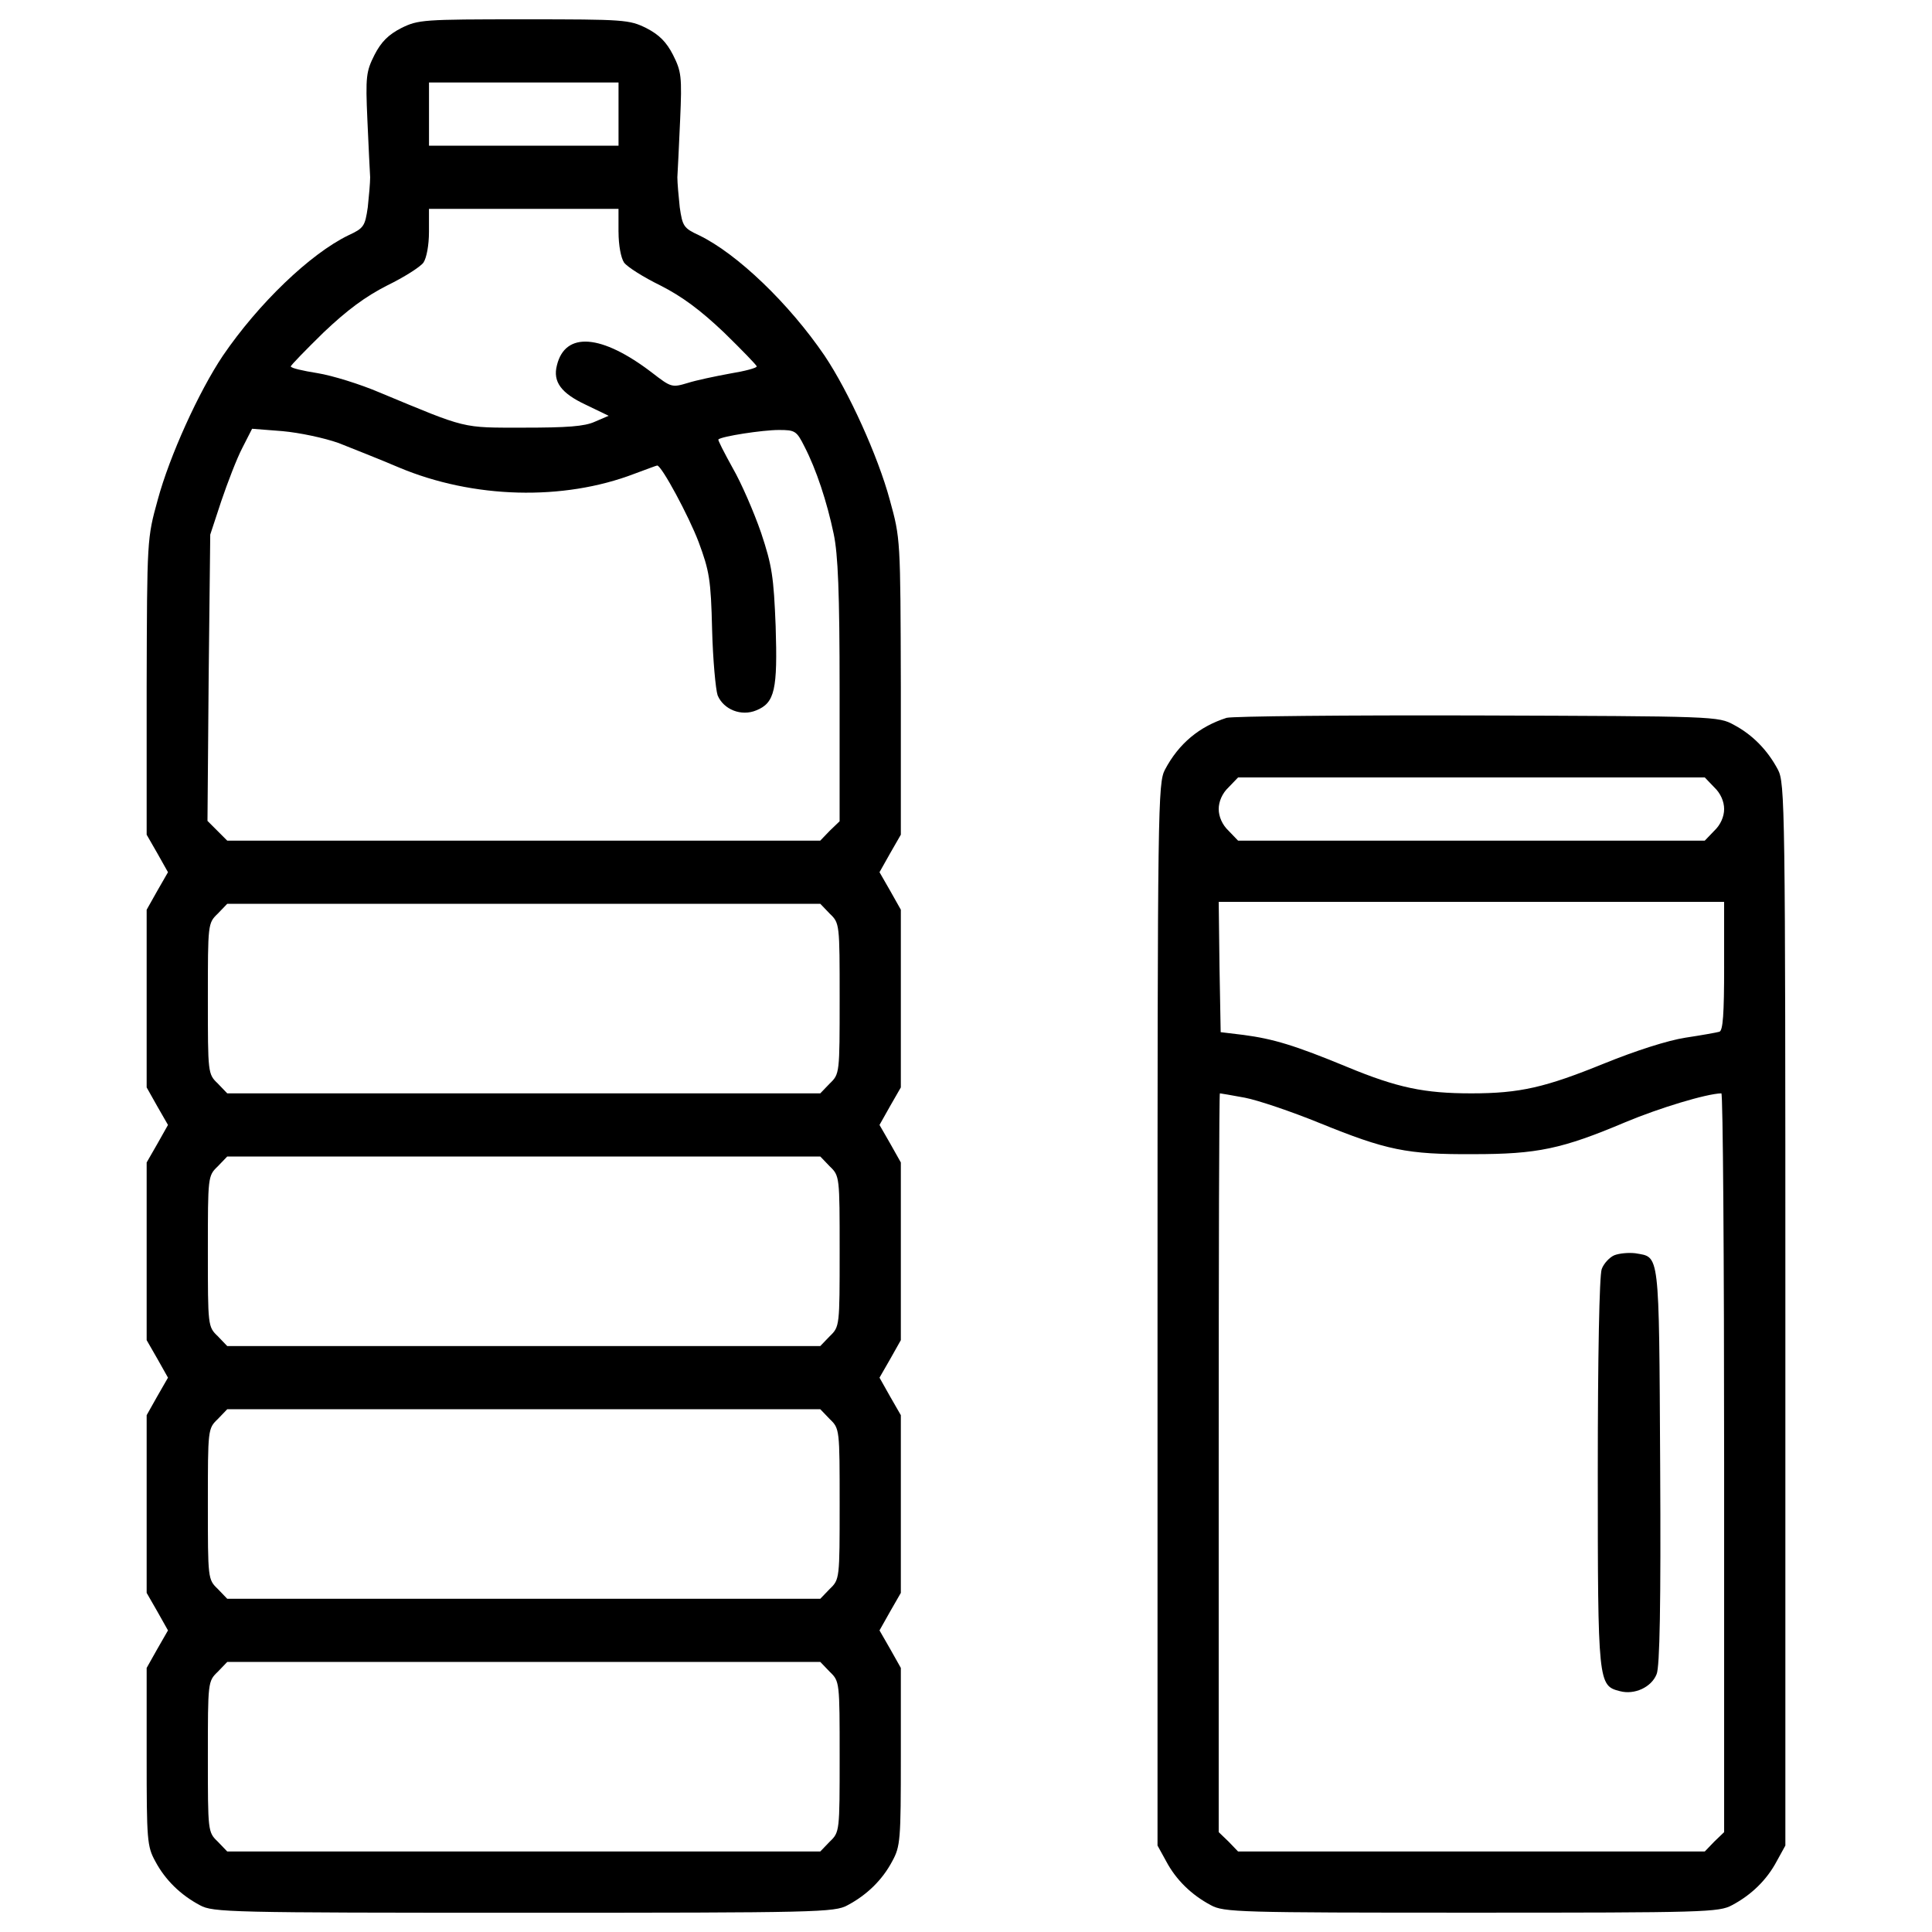
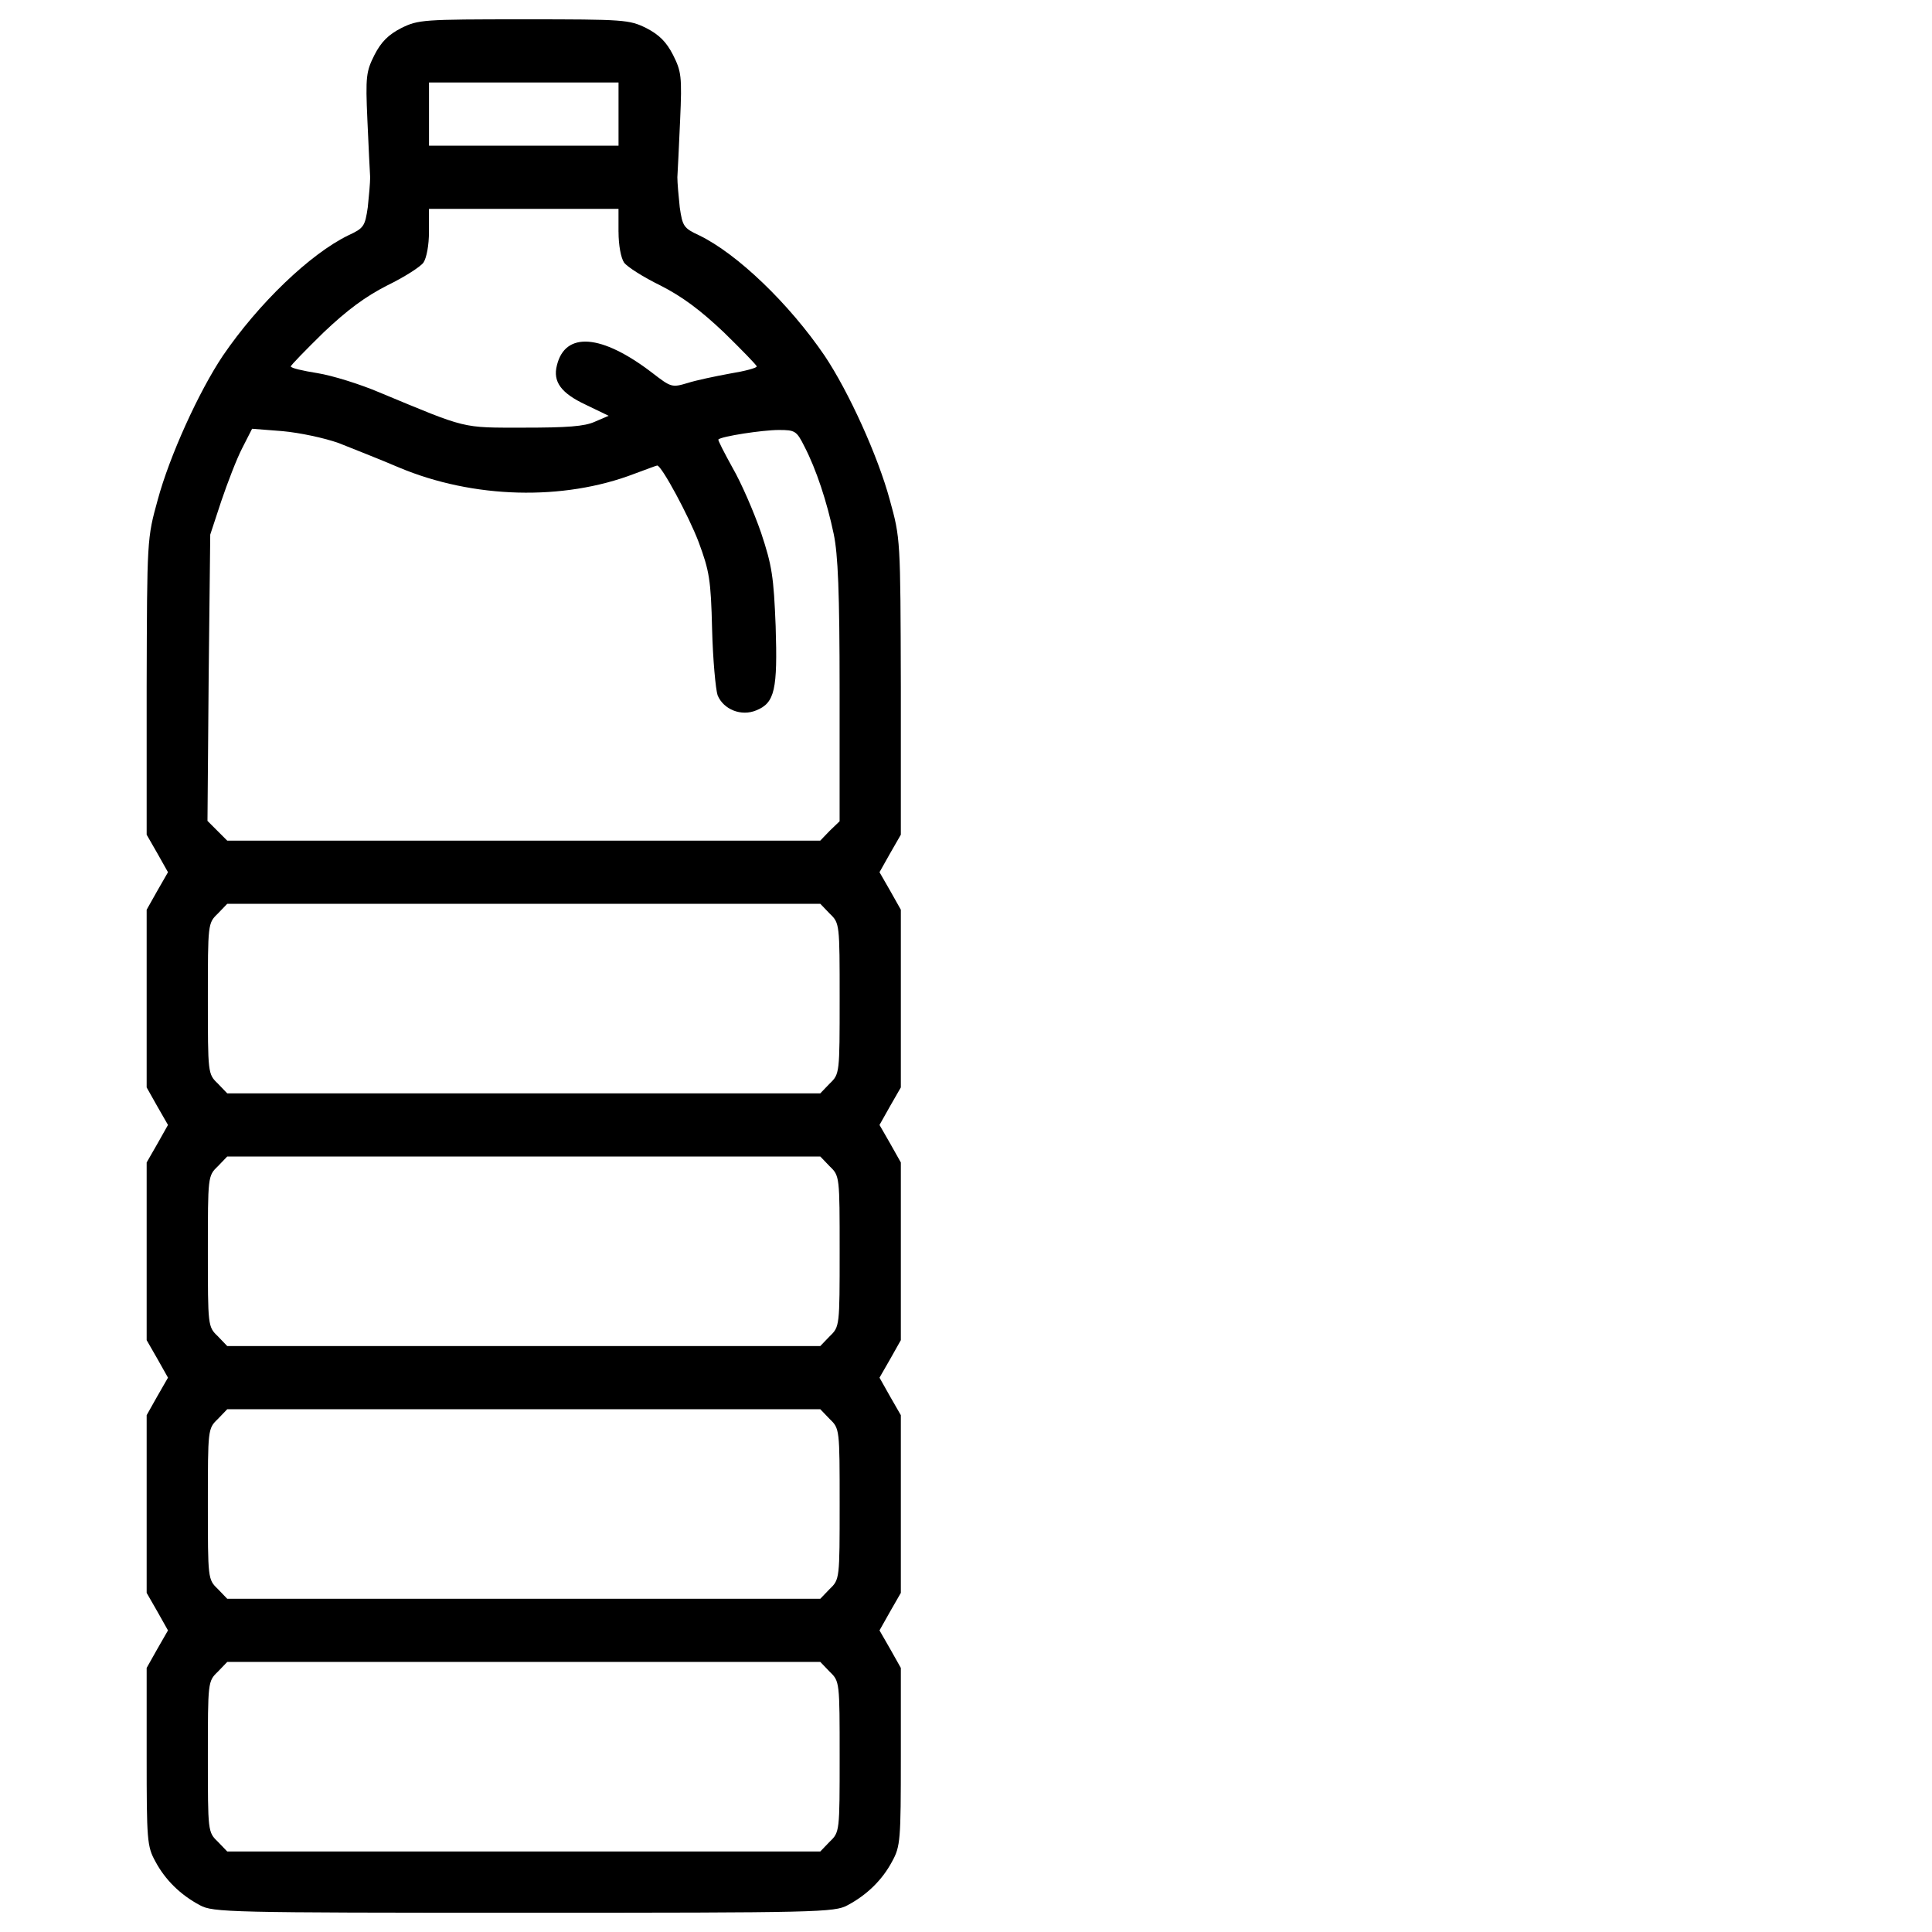
<svg xmlns="http://www.w3.org/2000/svg" viewBox="0 0 1000 1000">
  <g>
    <g transform="matrix(.1 0 0 -.1 0 511)">
      <path d="m2077.4 4965c-67.4-34.7-104.2-71.5-139-139-42.9-85.8-47-110.4-36.8-337.2 6.1-134.9 12.3-267.7 14.3-296.3 0-28.6-6.1-98.1-12.3-155.3-14.3-98.1-20.4-108.3-100.2-145.1-198.2-96.1-466-353.6-649.9-623.4-124.7-186-275.9-519.1-337.2-746-55.2-200.3-55.2-200.3-57.2-966.7v-766.4l55.2-96.1 55.2-98.1-55.2-96.1-55.2-98.1v-459.8-459.9l55.2-98.1 55.2-96.1-55.2-98.1-55.2-96.1v-459.8-459.9l55.2-96.1 55.2-98.1-55.2-96.1-55.2-98.1v-459.9-459.9l55.2-96.1 55.2-98.1-55.2-96.1-55.2-98.1v-459.9c0-431.2 2-463.9 45-541.6 51.1-96.1 130.8-173.7 230.9-226.9 67.4-36.8 149.2-38.8 1675.9-38.8s1608.5 2 1675.9 38.8c100.1 53.1 179.9 130.8 230.9 226.9 42.9 77.7 45 110.4 45 541.6v459.9l-55.2 98.1-55.2 96.1 55.2 98.1 55.2 96.1v459.9 459.9l-55.2 96.1-55.2 98.1 55.2 96.1 55.2 98.1v459.9 459.8l-55.2 98.1-55.2 96.1 55.2 98.1 55.2 96.1v459.9 459.9l-55.2 98.1-55.2 96.1 55.2 98.1 55.2 96.1v766.3c-2 766.4-2 766.4-57.2 966.7-61.3 226.9-212.6 560-337.2 746-183.9 269.8-451.7 527.3-649.9 623.4-79.7 36.8-85.8 47-100.1 145.1-6.1 57.2-12.3 126.7-12.3 155.3 2 28.6 8.2 161.5 14.3 296.3 10.2 226.9 6.1 251.4-36.8 337.2-34.7 67.4-71.5 104.2-139 139-87.9 42.9-110.4 45-633.6 45s-545.7-2-633.5-45zm1124.1-445.5v-163.5h-490.5-490.5v163.5 163.5h490.5 490.5zm0-609.1c0-69.5 12.3-134.9 28.6-159.4 16.4-22.5 100.1-75.6 188-118.5 112.4-57.2 206.4-126.7 329.1-243.2 92-89.9 169.6-169.6 169.6-175.8 0-8.2-61.3-24.5-136.9-36.8-77.7-14.3-175.8-34.7-220.7-49.1-81.7-24.5-85.8-22.5-183.9 53.1-261.6 200.3-449.6 214.6-492.6 38.8-22.5-85.8 22.5-145.1 149.2-204.4l118.5-57.2-71.5-30.7c-53.1-24.5-145.1-30.7-367.9-30.7-325 0-288.2-8.2-746 181.9-100.1 42.9-245.3 87.9-320.9 100.1-77.7 12.3-139 26.6-139 34.8 0 6.1 77.7 85.8 169.6 175.8 122.6 116.5 216.6 186 329.1 243.2 87.9 42.9 171.7 96.1 188 118.5 16.3 24.5 28.6 89.9 28.6 159.4v118.8h490.5 490.5v-118.6zm-1449.1-1093.4c71.5-28.6 212.5-83.8 312.7-126.7 384.2-161.5 850.2-173.7 1218.1-32.7 61.3 22.5 114.5 42.9 118.5 42.9 22.5 0 163.5-261.6 214.6-396.5 55.2-149.2 63.4-194.2 69.5-451.7 4.1-157.4 18.4-310.7 28.6-341.3 30.7-73.6 122.6-110.4 200.3-77.7 96.1 38.8 110.4 108.3 100.1 435.3-10.2 255.5-18.4 312.7-75.6 484.4-36.8 106.3-102.2 257.5-147.2 335.2-42.9 77.7-77.7 145.1-73.6 147.2 16.4 16.3 228.9 49 312.7 49s92-4.1 132.8-85.8c61.3-118.5 116.5-286.1 151.2-451.7 22.5-106.3 30.7-302.5 30.7-813.4v-674.4l-51.1-49.1-49.1-51.1h-1534.7-1534.8l-51.1 51.1-51.1 51.1 6.1 741.9 8.2 739.9 57.2 173.7c32.7 96.1 79.7 218.7 108.3 273.9l51.1 100.2 157.4-12.3c89.9-8.3 214.6-34.8 290.2-61.4zm2542.5-2436.2c51.1-49 51.1-53.1 51.1-439.4s0-390.4-51.1-439.4l-49.1-51.1h-1534.9-1534.8l-49.1 51.1c-51.1 49.1-51.1 53.1-51.1 439.4s0 390.4 51.1 439.4l49.1 51.1h1534.9 1534.9zm0-1308c51.1-49.1 51.1-53.1 51.1-439.4s0-390.4-51.1-439.4l-49.1-51.1h-1534.9-1534.8l-49.1 51.1c-51.1 49.1-51.1 53.1-51.1 439.4s0 390.4 51.1 439.4l49.1 51.1h1534.9 1534.9zm0-1308.1c51.1-49.1 51.1-53.1 51.1-439.4s0-390.4-51.1-439.4l-49.1-51.1h-1534.9-1534.8l-49.1 51.1c-51.1 49.1-51.1 53.1-51.1 439.4s0 390.4 51.1 439.4l49.1 51.1h1534.9 1534.9zm0-1308c51.1-49.1 51.1-53.1 51.1-439.4s0-390.4-51.1-439.4l-49.1-51.1h-1534.9-1534.8l-49.1 51.1c-51.1 49.1-51.1 53.1-51.1 439.4s0 390.4 51.1 439.4l49.1 51.1h1534.9 1534.9z" />
-       <path d="m6348.9 1394.5c-141-45-247.3-132.8-318.8-267.7-36.8-69.5-38.8-177.8-38.8-2820.4v-2748.9l45-81.7c51.1-96.1 130.8-173.7 230.9-226.9 67.4-36.8 141-38.8 1348.9-38.8s1281.5 2 1348.9 38.8c100.2 53.1 179.9 130.8 231 226.9l45 81.7v2748.9c0 2642.6-2 2751-38.8 2820.4-53.1 100.1-130.8 179.9-226.9 230.9-81.7 45-94 45-1328.5 49.1-684.7 2-1269.3-4.1-1297.9-12.3zm2524.1-359.7c32.7-30.7 51.1-73.6 51.1-112.4s-18.4-81.7-51.1-112.4l-49.1-51.1h-1207.8-1207.9l-49.1 51.1c-32.7 30.7-51.1 73.6-51.1 112.4s18.4 81.8 51.1 112.4l49.1 51.1h1207.9 1207.9zm51.1-925.8c0-249.3-6.1-333.1-24.5-339.3-14.3-4.1-94-18.4-175.8-30.7-92-14.3-257.5-67.4-419-132.9-306.6-124.7-437.4-155.3-688.8-155.3-243.2 0-382.2 28.6-643.8 136.9-271.8 112.4-382.2 145.1-535.5 165.5l-118.5 14.3-6.1 337.2-4.1 337.2h1308 1308v-332.9zm-2481.2-680.6c65.4-12.3 241.2-71.5 386.3-130.8 347.4-141 451.7-163.5 797.1-161.5 331.1 0 457.8 26.6 786.9 165.6 175.8 73.6 419 147.2 496.6 149.2 8.2 0 14.3-860.4 14.3-1911v-1913l-51.1-49.1-49.1-51.1h-1207.8-1207.9l-49.1 51.1-51.1 49.1v1913c0 1050.5 2 1911 6.1 1911 4.2 0 61.4-10.2 128.8-22.5z" />
-       <path d="m8355.9-1387.1c-24.5-10.2-55.2-42.9-65.4-71.5-12.2-32.7-20.4-447.6-20.4-1054.6 0-1091.4 2-1101.6 114.4-1130.2 75.6-20.4 163.5 20.4 190.1 87.9 16.3 36.8 22.5 361.7 18.4 1079.1-6.1 1126.1-2 1077.1-128.8 1099.6-34.7 4-81.7-.1-108.3-10.3z" />
    </g>
  </g>
</svg>